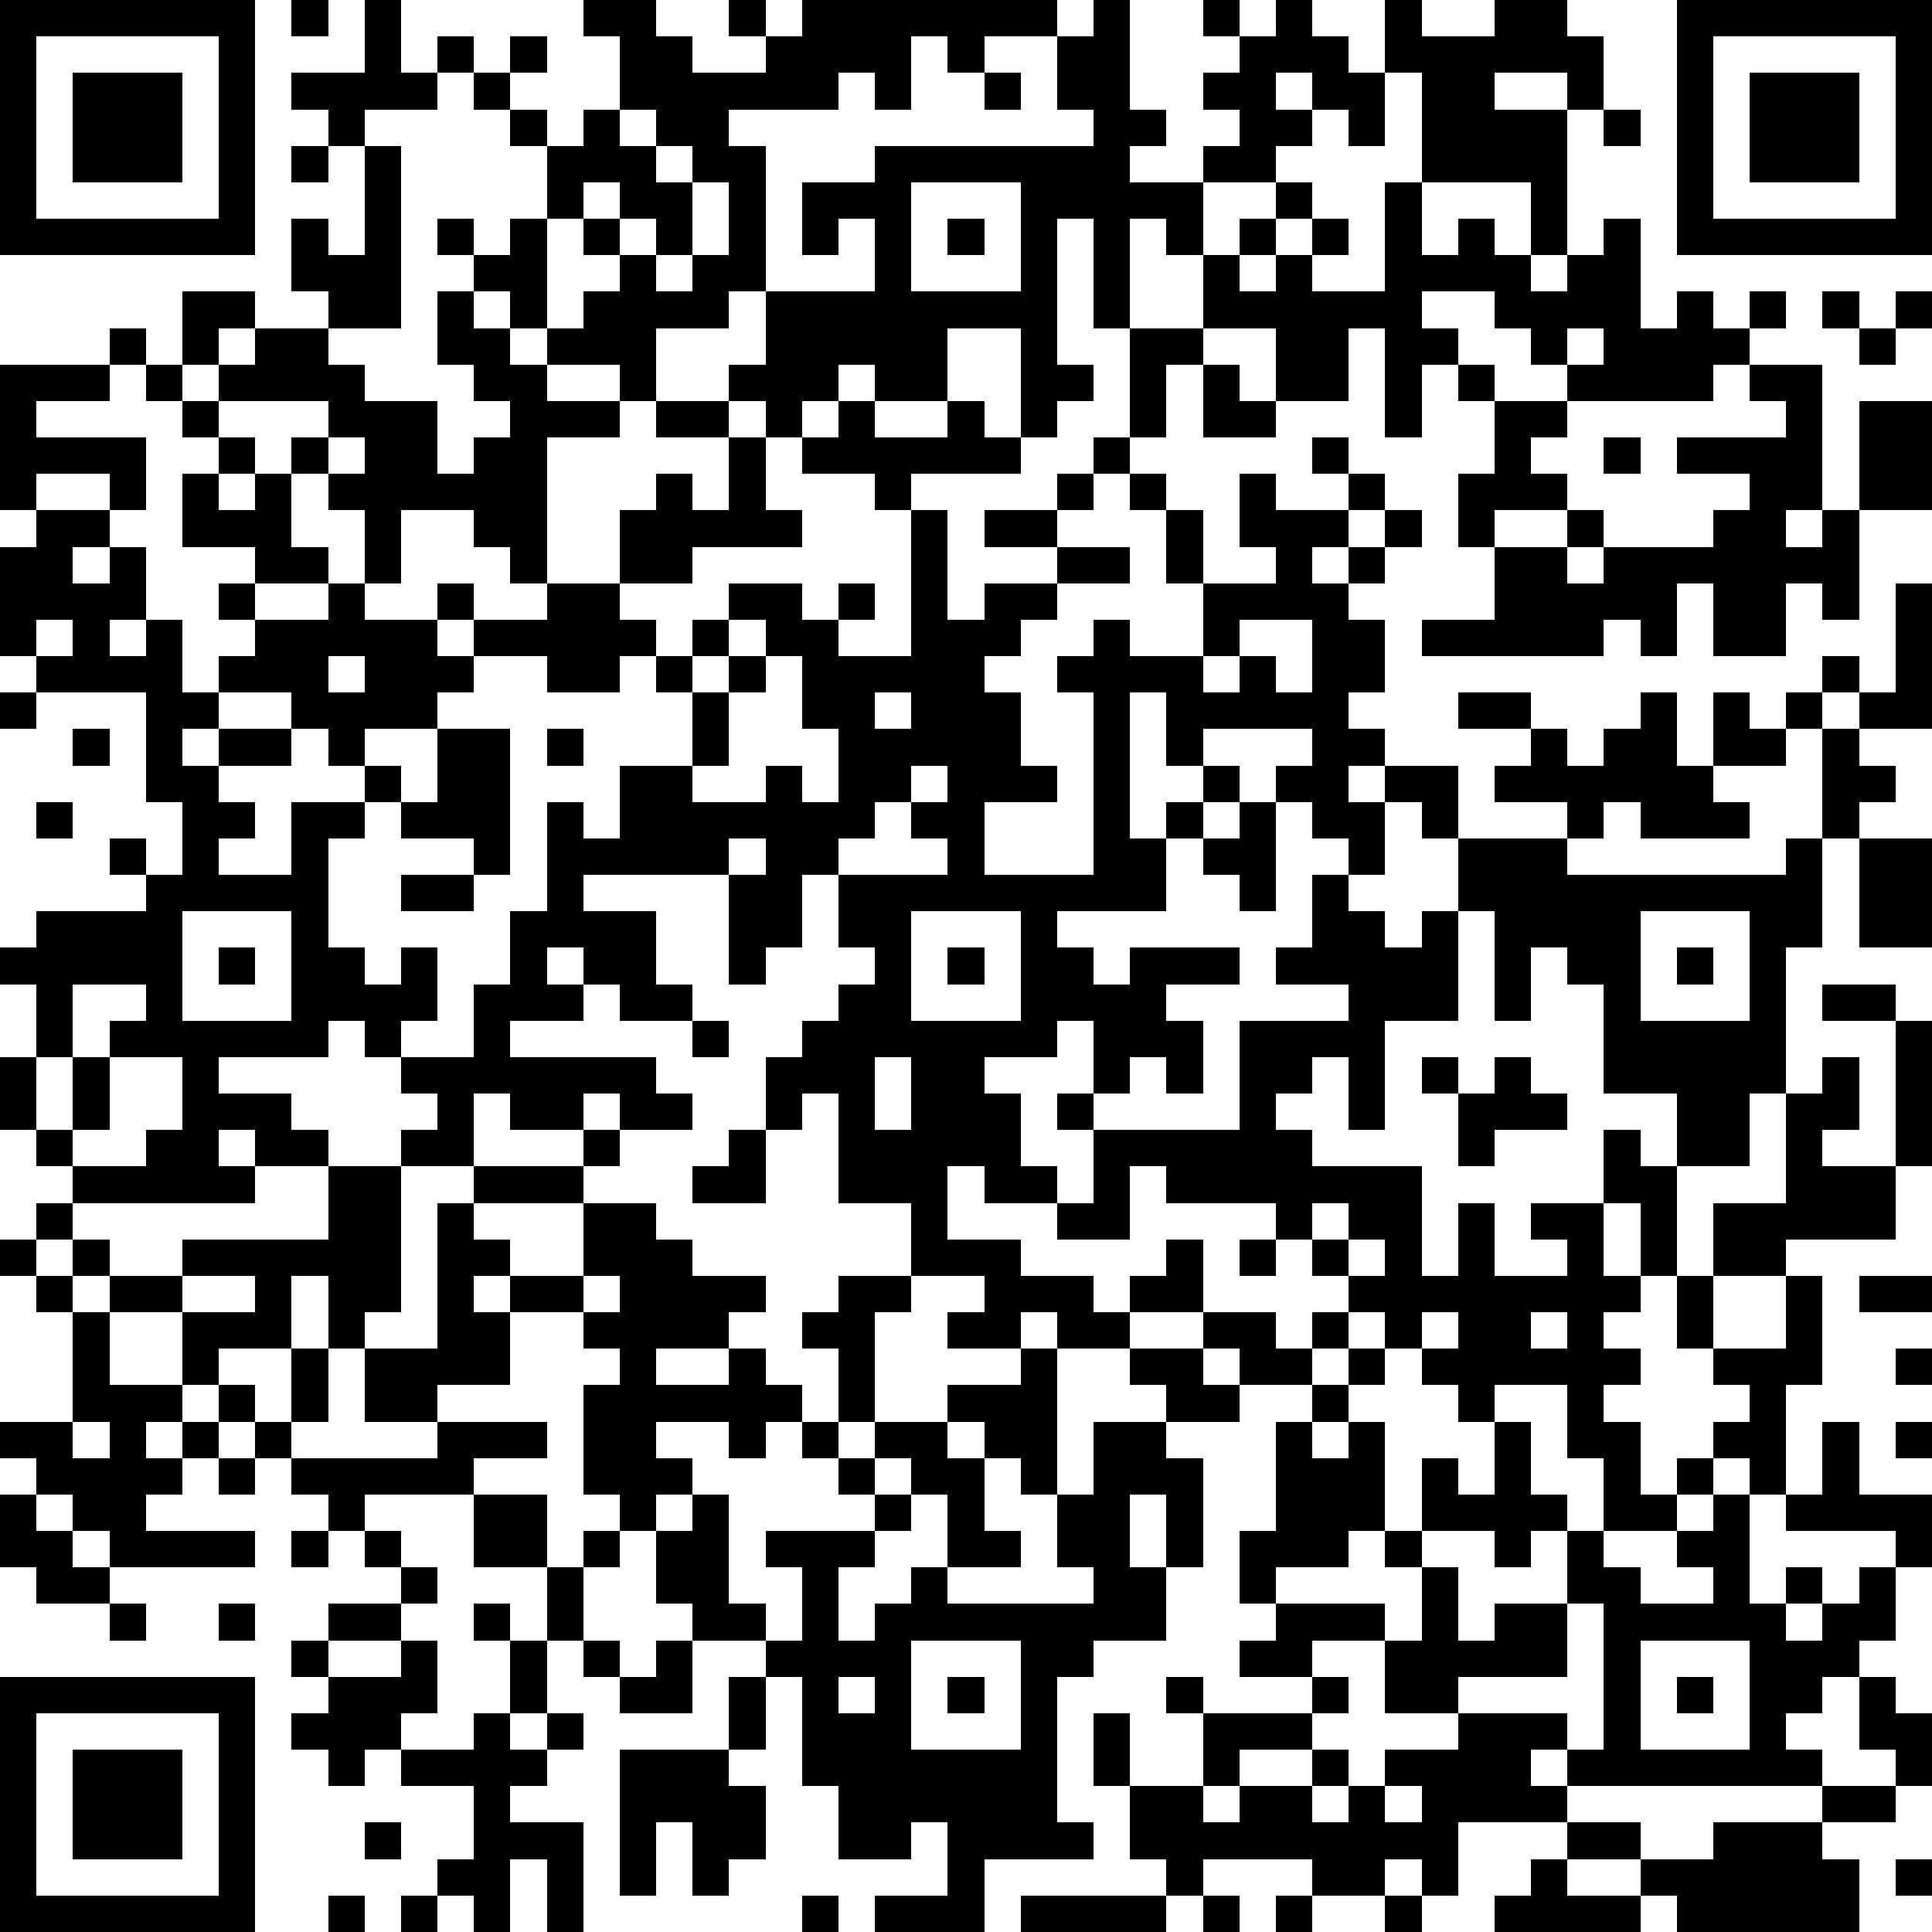
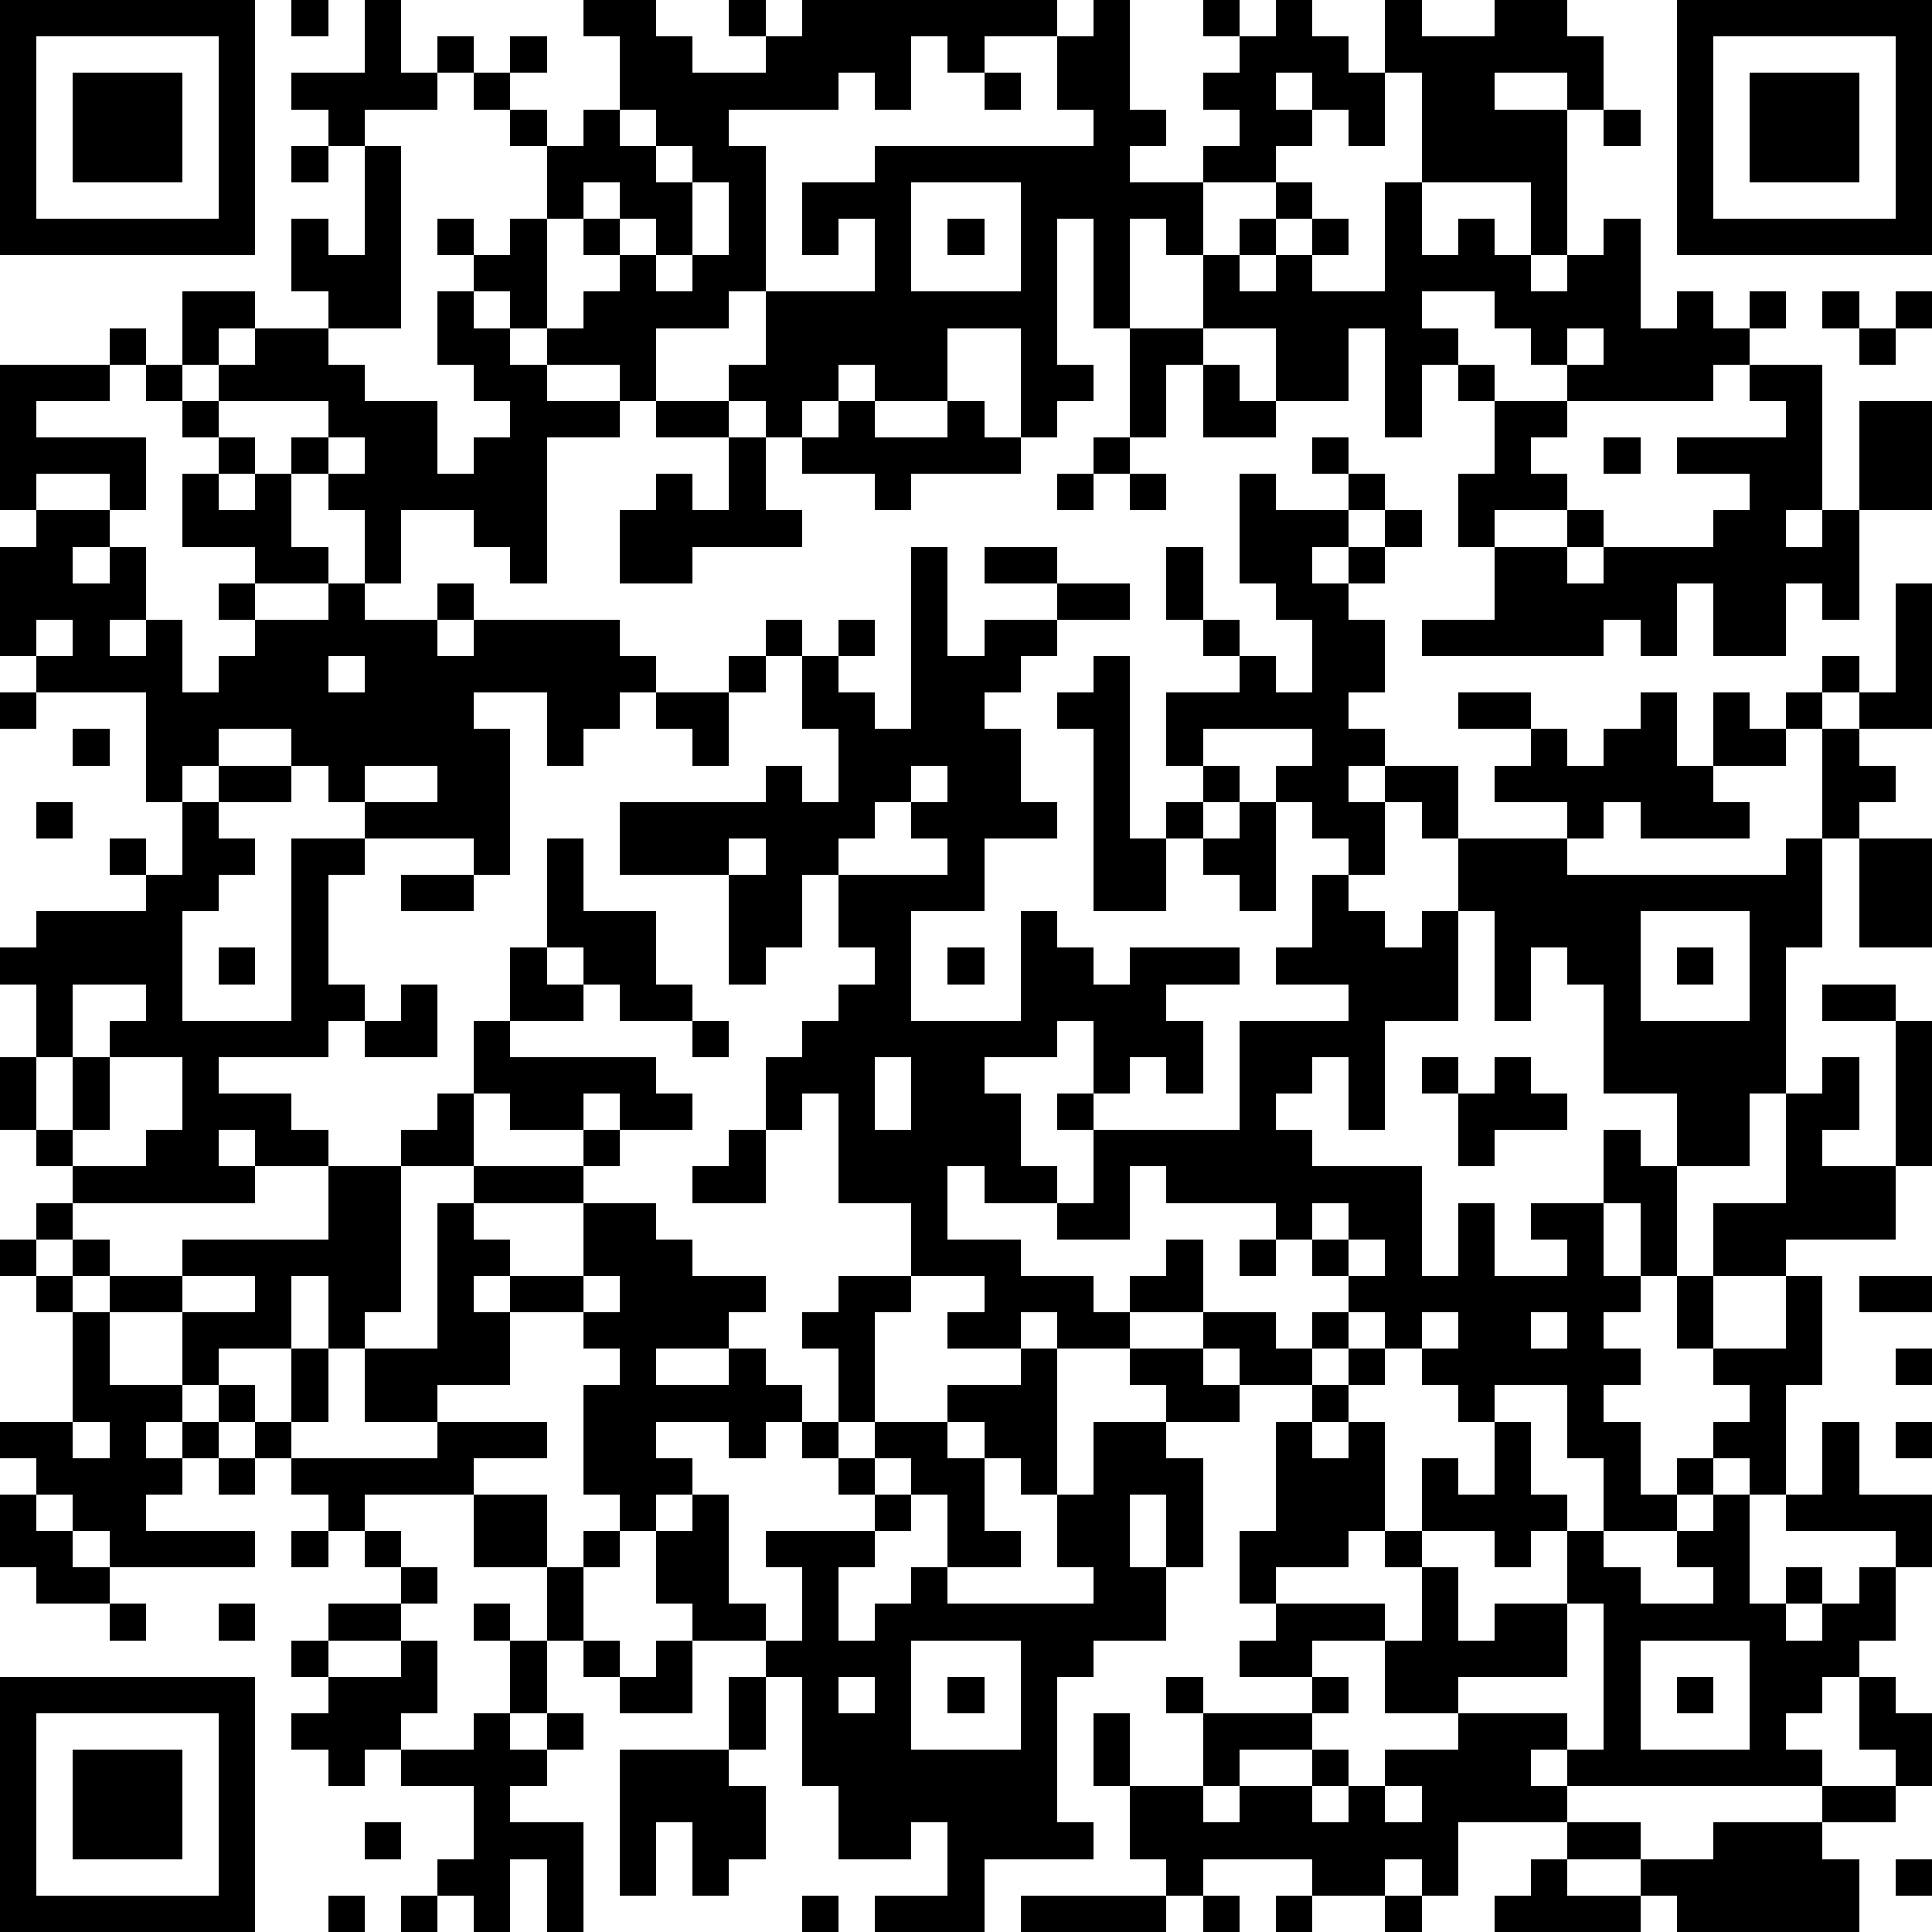
<svg xmlns="http://www.w3.org/2000/svg" version="1.1" width="212" height="212" shape-rendering="crispEdges">
-   <path d="M0 0h7v7h-7zM8 0h1v1h-1zM10 0h1v2h1v-1h1v1h-1v1h-2v1h-1v-1h-1v-1h2zM16 0h2v1h1v1h2v-1h-1v-1h1v1h1v-1h7v1h-2v1h-1v-1h-1v2h-1v-1h-1v1h-3v1h1v4h-1v1h-2v2h-1v-1h-2v-1h-1v-1h-1v-1h-1v-1h1v1h1v-1h1v-2h-1v-1h-1v-1h1v-1h1v1h-1v1h1v1h1v-1h1v-2h-1zM30 0h1v3h1v1h-1v1h2v-1h1v-1h-1v-1h1v-1h-1v-1h1v1h1v-1h1v1h1v1h1v-2h1v1h2v-1h2v1h1v2h-1v-1h-2v1h2v4h-1v-2h-3v-3h-1v2h-1v-1h-1v-1h-1v1h1v1h-1v1h-2v2h-1v-1h-1v3h-1v-3h-1v4h1v1h-1v1h-1v-3h-2v2h-2v-1h-1v1h-1v1h-1v-1h-1v-1h1v-2h3v-2h-1v1h-1v-2h2v-1h6v-1h-1v-2h1zM46 0h7v7h-7zM1 1v5h5v-5zM47 1v5h5v-5zM2 2h3v3h-3zM27 2h1v1h-1zM48 2h3v3h-3zM17 3v1h1v-1zM44 3h1v1h-1zM8 4h1v1h-1zM10 4h1v5h-2v-1h-1v-2h1v1h1zM18 4v1h1v-1zM16 5v1h-1v3h1v-1h1v-1h-1v-1h1v-1zM19 5v2h-1v-1h-1v1h1v1h1v-1h1v-2zM25 5v3h3v-3zM35 5h1v1h-1zM38 5h1v2h1v-1h1v1h1v1h1v-1h1v-1h1v3h1v-1h1v1h1v-1h1v1h-1v1h-1v1h-4v-1h-1v-1h-1v-1h-2v1h1v1h-1v2h-1v-3h-1v2h-2v-2h-2v-2h1v-1h1v1h-1v1h1v-1h1v-1h1v1h-1v1h2zM26 6h1v1h-1zM5 8h2v1h-1v1h-1zM12 8h1v1h1v1h1v1h2v1h-2v4h-1v-1h-1v-1h-2v2h-1v-2h-1v-1h-1v-1h1v-1h-3v-1h1v-1h2v1h1v1h2v2h1v-1h1v-1h-1v-1h-1zM50 8h1v1h-1zM52 8h1v1h-1zM3 9h1v1h-1zM31 9h2v1h-1v2h-1zM43 9v1h1v-1zM51 9h1v1h-1zM0 10h3v1h-2v1h3v2h-1v-1h-2v1h-1zM4 10h1v1h-1zM33 10h1v1h1v1h-2zM40 10h1v1h-1zM48 10h2v4h-1v1h1v-1h1v-3h2v3h-2v3h-1v-1h-1v2h-2v-2h-1v2h-1v-1h-1v1h-5v-1h2v-2h-1v-2h1v-2h2v1h-1v1h1v1h-2v1h2v-1h1v1h-1v1h1v-1h3v-1h1v-1h-2v-1h3v-1h-1zM5 11h1v1h-1zM18 11h2v1h-2zM23 11h1v1h2v-1h1v1h1v1h-3v1h-1v-1h-2v-1h1zM6 12h1v1h-1zM9 12v1h1v-1zM20 12h1v2h1v1h-3v1h-2v-2h1v-1h1v1h1zM30 12h1v1h-1zM36 12h1v1h-1zM44 12h1v1h-1zM5 13h1v1h1v-1h1v2h1v1h-2v-1h-2zM29 13h1v1h-1zM31 13h1v1h-1zM34 13h1v1h2v-1h1v1h-1v1h-1v1h1v-1h1v-1h1v1h-1v1h-1v1h1v2h-1v1h1v1h-1v1h1v-1h2v2h-1v-1h-1v2h-1v-1h-1v-1h-1v-1h1v-1h-3v1h-1v-2h-1v4h1v-1h1v-1h1v1h-1v1h-1v2h-3v1h1v1h1v-1h3v1h-2v1h1v2h-1v-1h-1v1h-1v-2h-1v1h-2v1h1v2h1v1h-2v-1h-1v2h2v1h2v1h1v-1h1v-1h1v2h-2v1h-2v-1h-1v1h-2v-1h1v-1h-2v-2h-2v-3h-1v1h-1v-2h1v-1h1v-1h1v-1h-1v-2h-1v2h-1v1h-1v-3h-4v1h2v2h1v1h-2v-1h-1v-1h-1v1h1v1h-2v1h4v1h1v1h-2v-1h-1v1h-2v-1h-1v2h-2v-1h1v-1h-1v-1h-1v-1h-1v1h-3v1h2v1h1v1h-2v-1h-1v1h1v1h-5v-1h-1v-1h-1v-2h1v-2h-1v-1h1v-1h3v-1h-1v-1h1v1h1v-2h-1v-3h-3v-1h-1v-3h1v-1h2v1h-1v1h1v-1h1v2h-1v1h1v-1h1v2h1v-1h1v-1h-1v-1h1v1h2v-1h1v1h2v-1h1v1h-1v1h1v-1h2v-1h2v1h1v1h-1v1h-2v-1h-2v1h-1v1h-2v1h-1v-1h-1v-1h-2v1h-1v1h1v-1h2v1h-2v1h1v1h-1v1h2v-2h2v-1h1v1h-1v1h-1v3h1v1h1v-1h1v2h-1v1h2v-2h1v-2h1v-3h1v1h1v-2h2v-2h-1v-1h1v-1h1v-1h2v1h1v-1h1v1h-1v1h2v-4h1v3h1v-1h2v-1h-2v-1h2v1h2v1h-2v1h-1v1h-1v1h1v2h1v1h-2v2h3v-5h-1v-1h1v-1h1v1h2v-2h-1v-2h1v2h2v-1h-1zM52 16h1v4h-2v-1h-1v-1h1v1h1zM1 17v1h1v-1zM20 17v1h-1v1h1v-1h1v-1zM34 17v1h-1v1h1v-1h1v1h1v-2zM9 18v1h1v-1zM21 18v1h-1v2h-1v1h2v-1h1v1h1v-2h-1v-2zM0 19h1v1h-1zM24 19v1h1v-1zM40 19h2v1h-2zM45 19h1v2h1v-2h1v1h1v-1h1v1h-1v1h-2v1h1v1h-3v-1h-1v1h-1v-1h-2v-1h1v-1h1v1h1v-1h1zM2 20h1v1h-1zM12 20h2v4h-1v-1h-2v-1h1zM15 20h1v1h-1zM50 20h1v1h1v1h-1v1h-1zM25 21v1h-1v1h-1v1h3v-1h-1v-1h1v-1zM1 22h1v1h-1zM34 22h1v3h-1v-1h-1v-1h1zM20 23v1h1v-1zM40 23h3v1h6v-1h1v3h-1v4h-1v2h-2v-2h-2v-3h-1v-1h-1v2h-1v-3h-1zM51 23h2v3h-2zM11 24h2v1h-2zM36 24h1v1h1v1h1v-1h1v3h-2v3h-1v-2h-1v1h-1v1h1v1h3v3h1v-2h1v2h2v-1h-1v-1h2v-2h1v1h1v3h-1v-2h-1v2h1v1h-1v1h1v1h-1v1h1v2h1v-1h1v-1h1v-1h-1v-1h-1v-2h1v-2h2v-3h1v-1h1v2h-1v1h2v-4h-2v-1h2v1h1v4h-1v2h-3v1h-2v2h2v-2h1v3h-1v3h-1v-1h-1v1h-1v1h-2v-2h-1v-2h-2v1h-1v-1h-1v-1h-1v-1h-1v-1h-1v-1h-1v-1h-3v-1h-1v2h-2v-1h1v-2h-1v-1h1v1h4v-3h3v-1h-2v-1h1zM5 25v3h3v-3zM25 25v3h3v-3zM45 25v3h3v-3zM6 26h1v1h-1zM26 26h1v1h-1zM46 26h1v1h-1zM2 27v2h-1v2h1v-2h1v-1h1v-1zM19 28h1v1h-1zM3 29v2h-1v1h2v-1h1v-2zM24 29v2h1v-2zM39 29h1v1h-1zM41 29h1v1h1v1h-2v1h-1v-2h1zM16 31h1v1h-1zM20 31h1v2h-2v-1h1zM9 32h2v4h-1v1h-1v-2h-1v2h-2v1h-1v-2h-2v-1h-1v-1h-1v-1h1v1h1v1h2v-1h4zM13 32h3v1h-3zM12 33h1v1h1v1h-1v1h1v-1h2v-2h2v1h1v1h2v1h-1v1h-2v1h2v-1h1v1h1v1h-1v1h-1v-1h-2v1h1v1h-1v1h-1v-1h-1v-3h1v-1h-1v-1h-2v2h-2v1h-2v-2h2zM36 33v1h1v-1zM0 34h1v1h-1zM34 34h1v1h-1zM37 34v1h1v-1zM1 35h1v1h-1zM5 35v1h2v-1zM16 35v1h1v-1zM23 35h2v1h-1v3h-1v-2h-1v-1h1zM51 35h2v1h-2zM2 36h1v2h2v1h-1v1h1v-1h1v-1h1v1h-1v1h-1v1h-1v1h3v1h-4v-1h-1v-1h-1v-1h-1v-1h2zM33 36h2v1h1v-1h1v1h-1v1h-2v-1h-1zM39 36v1h1v-1zM42 36v1h1v-1zM8 37h1v2h-1zM28 37h1v4h-1v-1h-1v-1h-1v-1h2zM31 37h2v1h1v1h-2v-1h-1zM37 37h1v1h-1zM52 37h1v1h-1zM36 38h1v1h-1zM2 39v1h1v-1zM7 39h1v1h-1zM12 39h3v1h-2v1h-3v1h-1v-1h-1v-1h4zM22 39h1v1h-1zM24 39h2v1h1v2h1v1h-2v-2h-1v-1h-1zM30 39h2v1h1v3h-1v-2h-1v2h1v2h-2v1h-1v4h1v1h-3v2h-3v-1h2v-2h-1v1h-2v-2h-1v-3h-1v-1h-2v-1h-1v-2h1v-1h1v3h1v1h1v-2h-1v-1h3v-1h-1v-1h1v1h1v1h-1v1h-1v2h1v-1h1v-1h1v1h4v-1h-1v-2h1zM35 39h1v1h1v-1h1v3h-1v1h-2v1h-1v-2h1zM41 39h1v2h1v1h-1v1h-1v-1h-2v-2h1v1h1zM50 39h1v2h2v2h-1v-1h-3v-1h1zM52 39h1v1h-1zM6 40h1v1h-1zM0 41h1v1h1v1h1v1h-2v-1h-1zM13 41h2v2h-2zM47 41h1v3h1v-1h1v1h-1v1h1v-1h1v-1h1v2h-1v1h-1v1h-1v1h1v1h-7v-1h-1v1h1v1h-3v2h-1v-1h-1v1h-2v-1h-3v1h-1v-1h-1v-2h-1v-2h1v2h2v-2h-1v-1h1v1h3v-1h-2v-1h1v-1h3v1h-2v1h1v1h-1v1h-2v1h-1v1h1v-1h2v-1h1v1h-1v1h1v-1h1v-1h2v-1h-2v-2h1v-2h-1v-1h1v1h1v2h1v-1h2v-2h1v1h1v1h2v-1h-1v-1h1zM8 42h1v1h-1zM10 42h1v1h-1zM16 42h1v1h-1zM11 43h1v1h-1zM15 43h1v2h-1zM3 44h1v1h-1zM6 44h1v1h-1zM9 44h2v1h-2zM13 44h1v1h-1zM43 44v2h-3v1h3v1h1v-4zM8 45h1v1h-1zM11 45h1v2h-1v1h-1v1h-1v-1h-1v-1h1v-1h2zM14 45h1v2h-1zM16 45h1v1h-1zM18 45h1v2h-2v-1h1zM25 45v3h3v-3zM45 45v3h3v-3zM0 46h7v7h-7zM20 46h1v2h-1zM23 46v1h1v-1zM26 46h1v1h-1zM46 46h1v1h-1zM51 46h1v1h1v2h-1v-1h-1zM1 47v5h5v-5zM13 47h1v1h1v-1h1v1h-1v1h-1v1h2v3h-1v-2h-1v2h-1v-1h-1v-1h1v-2h-2v-1h2zM2 48h3v3h-3zM17 48h3v1h1v2h-1v1h-1v-2h-1v2h-1zM38 49v1h1v-1zM50 49h2v1h-2zM10 50h1v1h-1zM43 50h2v1h-2zM47 50h3v1h1v2h-5v-1h-1v-1h2zM42 51h1v1h2v1h-4v-1h1zM52 51h1v1h-1zM9 52h1v1h-1zM11 52h1v1h-1zM22 52h1v1h-1zM28 52h4v1h-4zM33 52h1v1h-1zM35 52h1v1h-1zM38 52h1v1h-1z" style="fill:#000" transform="translate(0,0) scale(4)" />
+   <path d="M0 0h7v7h-7zM8 0h1v1h-1zM10 0h1v2h1v-1h1v1h-1v1h-2v1h-1v-1h-1v-1h2zM16 0h2v1h1v1h2v-1h-1v-1h1v1h1v-1h7v1h-2v1h-1v-1h-1v2h-1v-1h-1v1h-3v1h1v4h-1v1h-2v2h-1v-1h-2v-1h-1v-1h-1v-1h-1v-1h1v1h1v-1h1v-2h-1v-1h-1v-1h1v-1h1v1h-1v1h1v1h1v-1h1v-2h-1zM30 0h1v3h1v1h-1v1h2v-1h1v-1h-1v-1h1v-1h-1v-1h1v1h1v-1h1v1h1v1h1v-2h1v1h2v-1h2v1h1v2h-1v-1h-2v1h2v4h-1v-2h-3v-3h-1v2h-1v-1h-1v-1h-1v1h1v1h-1v1h-2v2h-1v-1h-1v3h-1v-3h-1v4h1v1h-1v1h-1v-3h-2v2h-2v-1h-1v1h-1v1h-1v-1h-1v-1h1v-2h3v-2h-1v1h-1v-2h2v-1h6v-1h-1v-2h1zM46 0h7v7h-7zM1 1v5h5v-5zM47 1v5h5v-5zM2 2h3v3h-3zM27 2h1v1h-1zM48 2h3v3h-3zM17 3v1h1v-1zM44 3h1v1h-1zM8 4h1v1h-1zM10 4h1v5h-2v-1h-1v-2h1v1h1zM18 4v1h1v-1zM16 5v1h-1v3h1v-1h1v-1h-1v-1h1v-1zM19 5v2h-1v-1h-1v1h1v1h1v-1h1v-2zM25 5v3h3v-3zM35 5h1v1h-1zM38 5h1v2h1v-1h1v1h1v1h1v-1h1v-1h1v3h1v-1h1v1h1v-1h1v1h-1v1h-1v1h-4v-1h-1v-1h-1v-1h-2v1h1v1h-1v2h-1v-3h-1v2h-2v-2h-2v-2h1v-1h1v1h-1v1h1v-1h1v-1h1v1h-1v1h2zM26 6h1v1h-1zM5 8h2v1h-1v1h-1zM12 8h1v1h1v1h1v1h2v1h-2v4h-1v-1h-1v-1h-2v2h-1v-2h-1v-1h-1v-1h1v-1h-3v-1h1v-1h2v1h1v1h2v2h1v-1h1v-1h-1v-1h-1zM50 8h1v1h-1zM52 8h1v1h-1zM3 9h1v1h-1zM31 9h2v1h-1v2h-1zM43 9v1h1v-1zM51 9h1v1h-1zM0 10h3v1h-2v1h3v2h-1v-1h-2v1h-1zM4 10h1v1h-1zM33 10h1v1h1v1h-2zM40 10h1v1h-1zM48 10h2v4h-1v1h1v-1h1v-3h2v3h-2v3h-1v-1h-1v2h-2v-2h-1v2h-1v-1h-1v1h-5v-1h2v-2h-1v-2h1v-2h2v1h-1v1h1v1h-2v1h2v-1h1v1h-1v1h1v-1h3v-1h1v-1h-2v-1h3v-1h-1zM5 11h1v1h-1zM18 11h2v1h-2zM23 11h1v1h2v-1h1v1h1v1h-3v1h-1v-1h-2v-1h1zM6 12h1v1h-1zM9 12v1h1v-1zM20 12h1v2h1v1h-3v1h-2v-2h1v-1h1v1h1zM30 12h1v1h-1zM36 12h1v1h-1zM44 12h1v1h-1zM5 13h1v1h1v-1h1v2h1v1h-2v-1h-2zM29 13h1v1h-1zM31 13h1v1h-1zM34 13h1v1h2v-1h1v1h-1v1h-1v1h1v-1h1v-1h1v1h-1v1h-1v1h1v2h-1v1h1v1h-1v1h1v-1h2v2h-1v-1h-1v2h-1v-1h-1v-1h-1v-1h1v-1h-3v1h-1v-2h-1v4h1v-1h1v-1h1v1h-1v1h-1v2h-3v1h1v1h1v-1h3v1h-2v1h1v2h-1v-1h-1v1h-1v-2h-1v1h-2v1h1v2h1v1h-2v-1h-1v2h2v1h2v1h1v-1h1v-1h1v2h-2v1h-2v-1h-1v1h-2v-1h1v-1h-2v-2h-2v-3h-1v1h-1v-2h1v-1h1v-1h1v-1h-1v-2h-1v2h-1v1h-1v-3h-4v1h2v2h1v1h-2v-1h-1v-1h-1v1h1v1h-2v1h4v1h1v1h-2v-1h-1v1h-2v-1h-1v2h-2v-1h1v-1h-1v-1h-1v-1h-1v1h-3v1h2v1h1v1h-2v-1h-1v1h1v1h-5v-1h-1v-1h-1v-2h1v-2h-1v-1h1v-1h3v-1h-1v-1h1v1h1v-2h-1v-3h-3v-1h-1v-3h1v-1h2v1h-1v1h1v-1h1v2h-1v1h1v-1h1v2h1v-1h1v-1h-1v-1h1v1h2v-1h1v1h2v-1h1v1h-1v1h1v-1h2h2v1h1v1h-1v1h-2v-1h-2v1h-1v1h-2v1h-1v-1h-1v-1h-2v1h-1v1h1v-1h2v1h-2v1h1v1h-1v1h2v-2h2v-1h1v1h-1v1h-1v3h1v1h1v-1h1v2h-1v1h2v-2h1v-2h1v-3h1v1h1v-2h2v-2h-1v-1h1v-1h1v-1h2v1h1v-1h1v1h-1v1h2v-4h1v3h1v-1h2v-1h-2v-1h2v1h2v1h-2v1h-1v1h-1v1h1v2h1v1h-2v2h3v-5h-1v-1h1v-1h1v1h2v-2h-1v-2h1v2h2v-1h-1zM52 16h1v4h-2v-1h-1v-1h1v1h1zM1 17v1h1v-1zM20 17v1h-1v1h1v-1h1v-1zM34 17v1h-1v1h1v-1h1v1h1v-2zM9 18v1h1v-1zM21 18v1h-1v2h-1v1h2v-1h1v1h1v-2h-1v-2zM0 19h1v1h-1zM24 19v1h1v-1zM40 19h2v1h-2zM45 19h1v2h1v-2h1v1h1v-1h1v1h-1v1h-2v1h1v1h-3v-1h-1v1h-1v-1h-2v-1h1v-1h1v1h1v-1h1zM2 20h1v1h-1zM12 20h2v4h-1v-1h-2v-1h1zM15 20h1v1h-1zM50 20h1v1h1v1h-1v1h-1zM25 21v1h-1v1h-1v1h3v-1h-1v-1h1v-1zM1 22h1v1h-1zM34 22h1v3h-1v-1h-1v-1h1zM20 23v1h1v-1zM40 23h3v1h6v-1h1v3h-1v4h-1v2h-2v-2h-2v-3h-1v-1h-1v2h-1v-3h-1zM51 23h2v3h-2zM11 24h2v1h-2zM36 24h1v1h1v1h1v-1h1v3h-2v3h-1v-2h-1v1h-1v1h1v1h3v3h1v-2h1v2h2v-1h-1v-1h2v-2h1v1h1v3h-1v-2h-1v2h1v1h-1v1h1v1h-1v1h1v2h1v-1h1v-1h1v-1h-1v-1h-1v-2h1v-2h2v-3h1v-1h1v2h-1v1h2v-4h-2v-1h2v1h1v4h-1v2h-3v1h-2v2h2v-2h1v3h-1v3h-1v-1h-1v1h-1v1h-2v-2h-1v-2h-2v1h-1v-1h-1v-1h-1v-1h-1v-1h-1v-1h-1v-1h-3v-1h-1v2h-2v-1h1v-2h-1v-1h1v1h4v-3h3v-1h-2v-1h1zM5 25v3h3v-3zM25 25v3h3v-3zM45 25v3h3v-3zM6 26h1v1h-1zM26 26h1v1h-1zM46 26h1v1h-1zM2 27v2h-1v2h1v-2h1v-1h1v-1zM19 28h1v1h-1zM3 29v2h-1v1h2v-1h1v-2zM24 29v2h1v-2zM39 29h1v1h-1zM41 29h1v1h1v1h-2v1h-1v-2h1zM16 31h1v1h-1zM20 31h1v2h-2v-1h1zM9 32h2v4h-1v1h-1v-2h-1v2h-2v1h-1v-2h-2v-1h-1v-1h-1v-1h1v1h1v1h2v-1h4zM13 32h3v1h-3zM12 33h1v1h1v1h-1v1h1v-1h2v-2h2v1h1v1h2v1h-1v1h-2v1h2v-1h1v1h1v1h-1v1h-1v-1h-2v1h1v1h-1v1h-1v-1h-1v-3h1v-1h-1v-1h-2v2h-2v1h-2v-2h2zM36 33v1h1v-1zM0 34h1v1h-1zM34 34h1v1h-1zM37 34v1h1v-1zM1 35h1v1h-1zM5 35v1h2v-1zM16 35v1h1v-1zM23 35h2v1h-1v3h-1v-2h-1v-1h1zM51 35h2v1h-2zM2 36h1v2h2v1h-1v1h1v-1h1v-1h1v1h-1v1h-1v1h-1v1h3v1h-4v-1h-1v-1h-1v-1h-1v-1h2zM33 36h2v1h1v-1h1v1h-1v1h-2v-1h-1zM39 36v1h1v-1zM42 36v1h1v-1zM8 37h1v2h-1zM28 37h1v4h-1v-1h-1v-1h-1v-1h2zM31 37h2v1h1v1h-2v-1h-1zM37 37h1v1h-1zM52 37h1v1h-1zM36 38h1v1h-1zM2 39v1h1v-1zM7 39h1v1h-1zM12 39h3v1h-2v1h-3v1h-1v-1h-1v-1h4zM22 39h1v1h-1zM24 39h2v1h1v2h1v1h-2v-2h-1v-1h-1zM30 39h2v1h1v3h-1v-2h-1v2h1v2h-2v1h-1v4h1v1h-3v2h-3v-1h2v-2h-1v1h-2v-2h-1v-3h-1v-1h-2v-1h-1v-2h1v-1h1v3h1v1h1v-2h-1v-1h3v-1h-1v-1h1v1h1v1h-1v1h-1v2h1v-1h1v-1h1v1h4v-1h-1v-2h1zM35 39h1v1h1v-1h1v3h-1v1h-2v1h-1v-2h1zM41 39h1v2h1v1h-1v1h-1v-1h-2v-2h1v1h1zM50 39h1v2h2v2h-1v-1h-3v-1h1zM52 39h1v1h-1zM6 40h1v1h-1zM0 41h1v1h1v1h1v1h-2v-1h-1zM13 41h2v2h-2zM47 41h1v3h1v-1h1v1h-1v1h1v-1h1v-1h1v2h-1v1h-1v1h-1v1h1v1h-7v-1h-1v1h1v1h-3v2h-1v-1h-1v1h-2v-1h-3v1h-1v-1h-1v-2h-1v-2h1v2h2v-2h-1v-1h1v1h3v-1h-2v-1h1v-1h3v1h-2v1h1v1h-1v1h-2v1h-1v1h1v-1h2v-1h1v1h-1v1h1v-1h1v-1h2v-1h-2v-2h1v-2h-1v-1h1v1h1v2h1v-1h2v-2h1v1h1v1h2v-1h-1v-1h1zM8 42h1v1h-1zM10 42h1v1h-1zM16 42h1v1h-1zM11 43h1v1h-1zM15 43h1v2h-1zM3 44h1v1h-1zM6 44h1v1h-1zM9 44h2v1h-2zM13 44h1v1h-1zM43 44v2h-3v1h3v1h1v-4zM8 45h1v1h-1zM11 45h1v2h-1v1h-1v1h-1v-1h-1v-1h1v-1h2zM14 45h1v2h-1zM16 45h1v1h-1zM18 45h1v2h-2v-1h1zM25 45v3h3v-3zM45 45v3h3v-3zM0 46h7v7h-7zM20 46h1v2h-1zM23 46v1h1v-1zM26 46h1v1h-1zM46 46h1v1h-1zM51 46h1v1h1v2h-1v-1h-1zM1 47v5h5v-5zM13 47h1v1h1v-1h1v1h-1v1h-1v1h2v3h-1v-2h-1v2h-1v-1h-1v-1h1v-2h-2v-1h2zM2 48h3v3h-3zM17 48h3v1h1v2h-1v1h-1v-2h-1v2h-1zM38 49v1h1v-1zM50 49h2v1h-2zM10 50h1v1h-1zM43 50h2v1h-2zM47 50h3v1h1v2h-5v-1h-1v-1h2zM42 51h1v1h2v1h-4v-1h1zM52 51h1v1h-1zM9 52h1v1h-1zM11 52h1v1h-1zM22 52h1v1h-1zM28 52h4v1h-4zM33 52h1v1h-1zM35 52h1v1h-1zM38 52h1v1h-1z" style="fill:#000" transform="translate(0,0) scale(4)" />
</svg>